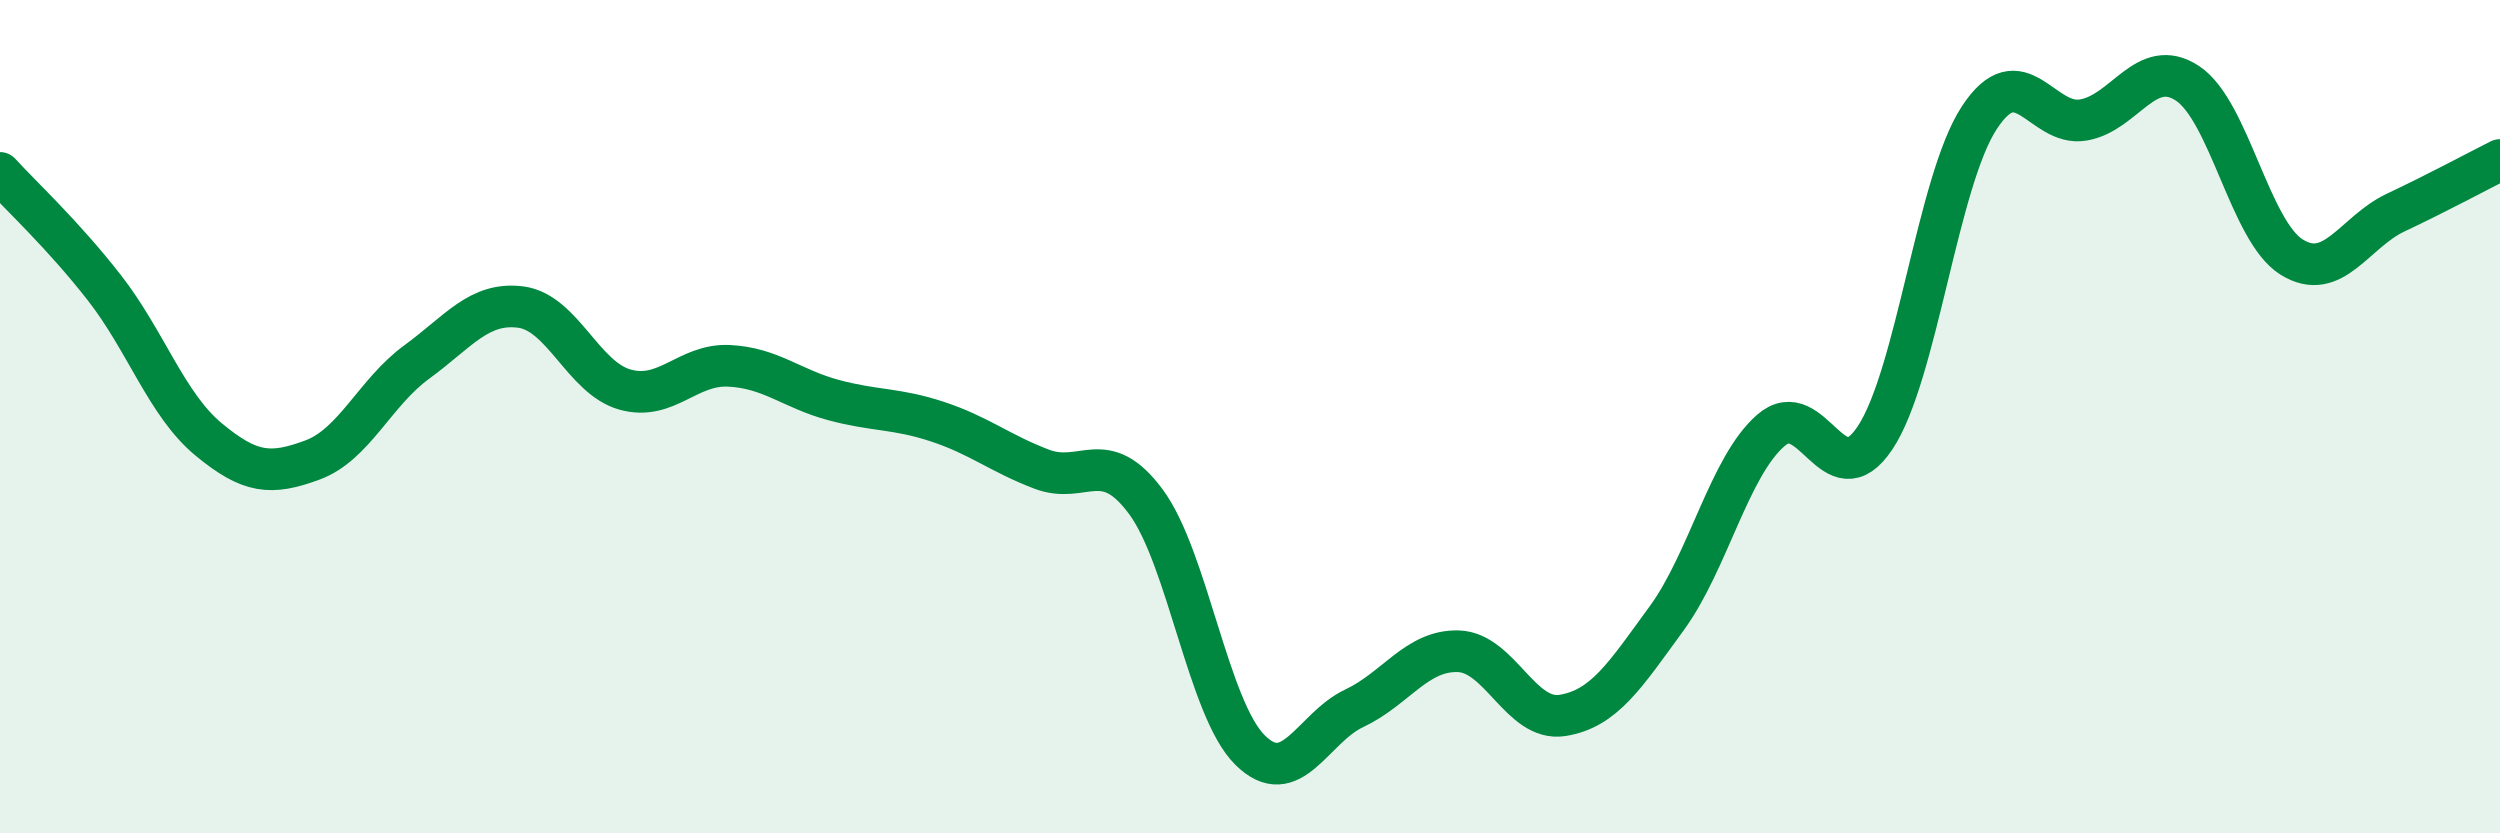
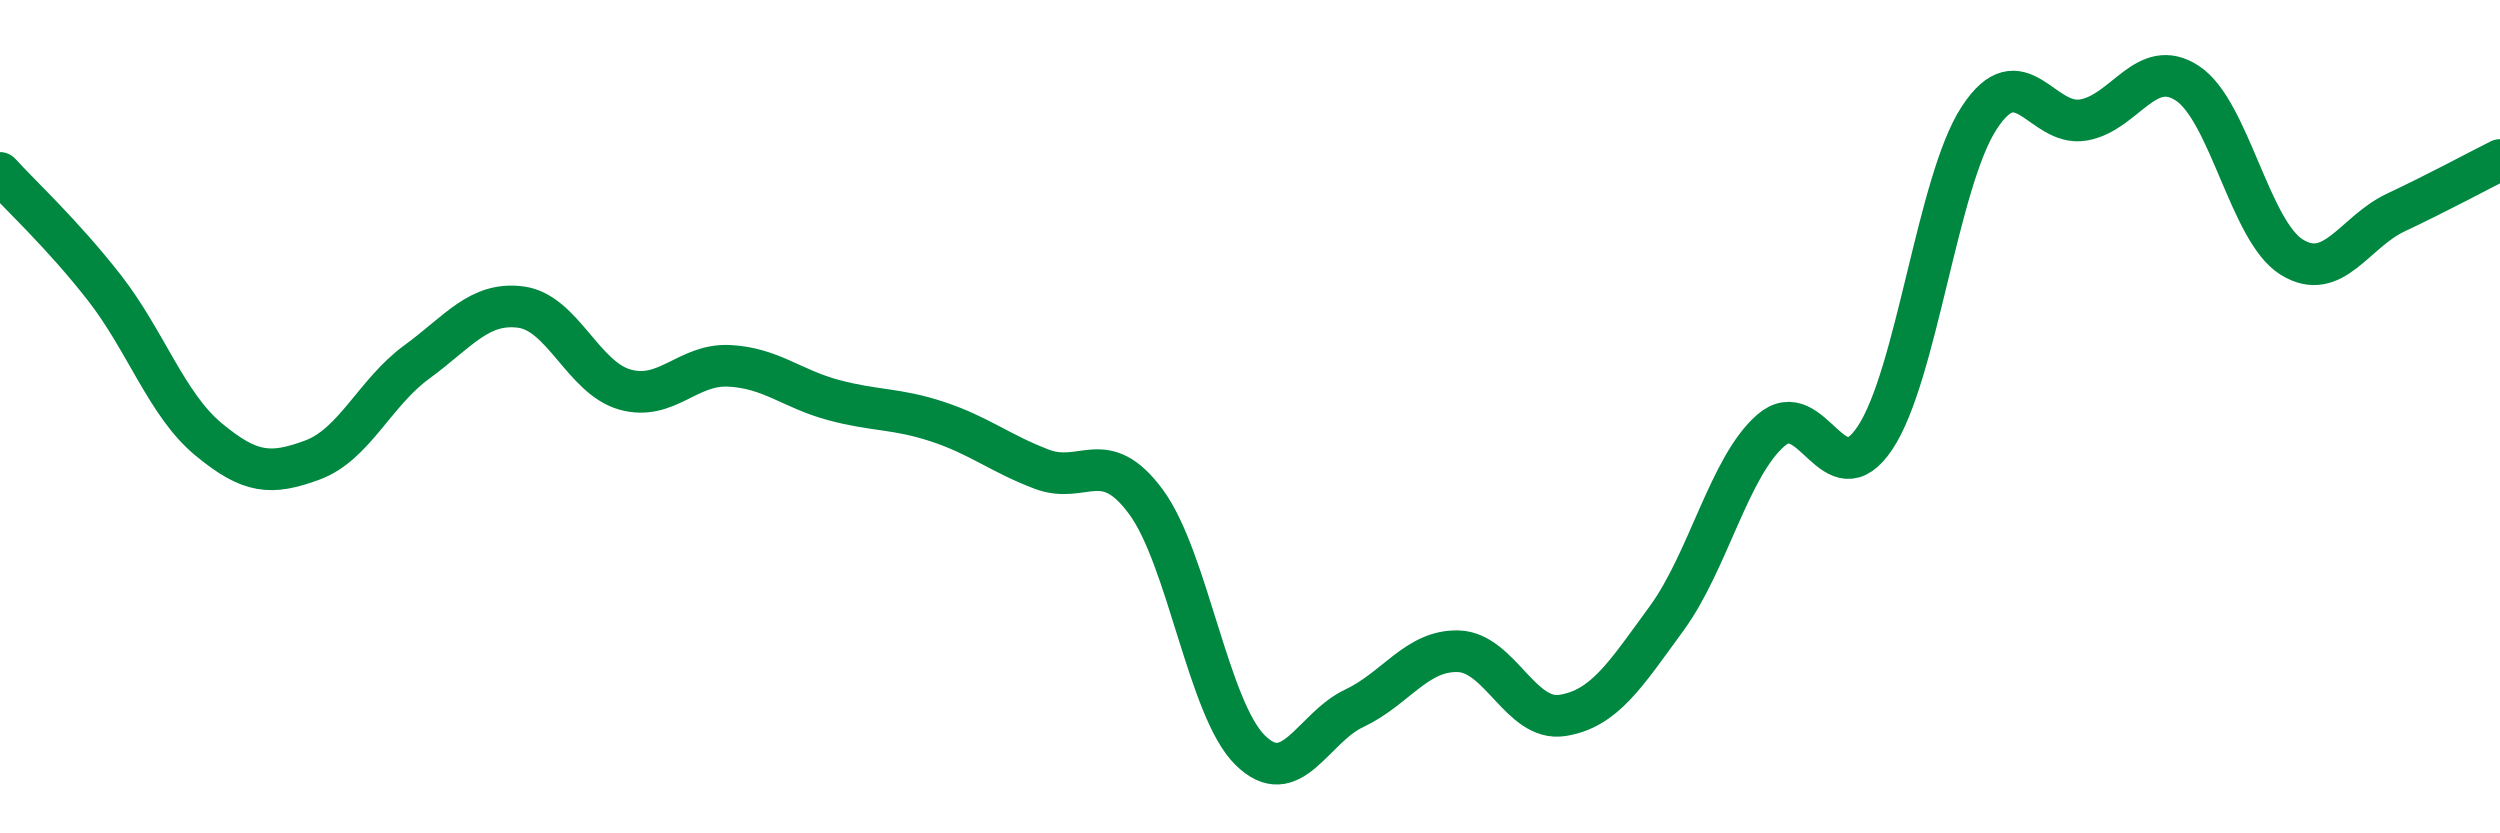
<svg xmlns="http://www.w3.org/2000/svg" width="60" height="20" viewBox="0 0 60 20">
-   <path d="M 0,4.15 C 0.5,4.7 1.5,5.62 2.5,6.9 C 3.5,8.18 4,9.71 5,10.54 C 6,11.37 6.5,11.41 7.5,11.04 C 8.5,10.67 9,9.42 10,8.69 C 11,7.96 11.5,7.24 12.5,7.37 C 13.5,7.5 14,9.07 15,9.35 C 16,9.63 16.5,8.73 17.5,8.78 C 18.5,8.83 19,9.33 20,9.6 C 21,9.87 21.5,9.79 22.5,10.12 C 23.5,10.45 24,10.88 25,11.26 C 26,11.64 26.5,10.69 27.5,12.04 C 28.5,13.39 29,17.01 30,18 C 31,18.99 31.5,17.47 32.5,17 C 33.5,16.53 34,15.6 35,15.63 C 36,15.66 36.5,17.33 37.5,17.17 C 38.5,17.01 39,16.21 40,14.84 C 41,13.47 41.5,11.2 42.5,10.33 C 43.5,9.46 44,12.01 45,10.51 C 46,9.01 46.5,4.36 47.5,2.83 C 48.5,1.3 49,3.05 50,2.88 C 51,2.71 51.5,1.34 52.5,2 C 53.5,2.66 54,5.55 55,6.17 C 56,6.79 56.5,5.57 57.5,5.1 C 58.5,4.63 59.5,4.09 60,3.84L60 20L0 20Z" fill="#008740" opacity="0.1" stroke-linecap="round" stroke-linejoin="round" />
  <path d="M 0,4.15 C 0.5,4.7 1.5,5.62 2.5,6.9 C 3.5,8.18 4,9.71 5,10.54 C 6,11.37 6.5,11.41 7.5,11.04 C 8.5,10.67 9,9.42 10,8.69 C 11,7.96 11.5,7.24 12.5,7.37 C 13.5,7.5 14,9.07 15,9.35 C 16,9.63 16.5,8.73 17.5,8.78 C 18.5,8.83 19,9.33 20,9.6 C 21,9.87 21.5,9.79 22.5,10.12 C 23.5,10.45 24,10.88 25,11.26 C 26,11.64 26.5,10.69 27.5,12.04 C 28.5,13.39 29,17.01 30,18 C 31,18.99 31.5,17.47 32.5,17 C 33.5,16.53 34,15.6 35,15.63 C 36,15.66 36.5,17.33 37.5,17.17 C 38.5,17.01 39,16.21 40,14.84 C 41,13.47 41.5,11.2 42.5,10.33 C 43.5,9.46 44,12.01 45,10.51 C 46,9.01 46.5,4.36 47.5,2.83 C 48.5,1.3 49,3.05 50,2.88 C 51,2.71 51.5,1.34 52.5,2 C 53.5,2.66 54,5.55 55,6.17 C 56,6.79 56.5,5.57 57.5,5.1 C 58.5,4.63 59.5,4.09 60,3.84" stroke="#008740" stroke-width="1" fill="none" stroke-linecap="round" stroke-linejoin="round" />
</svg>